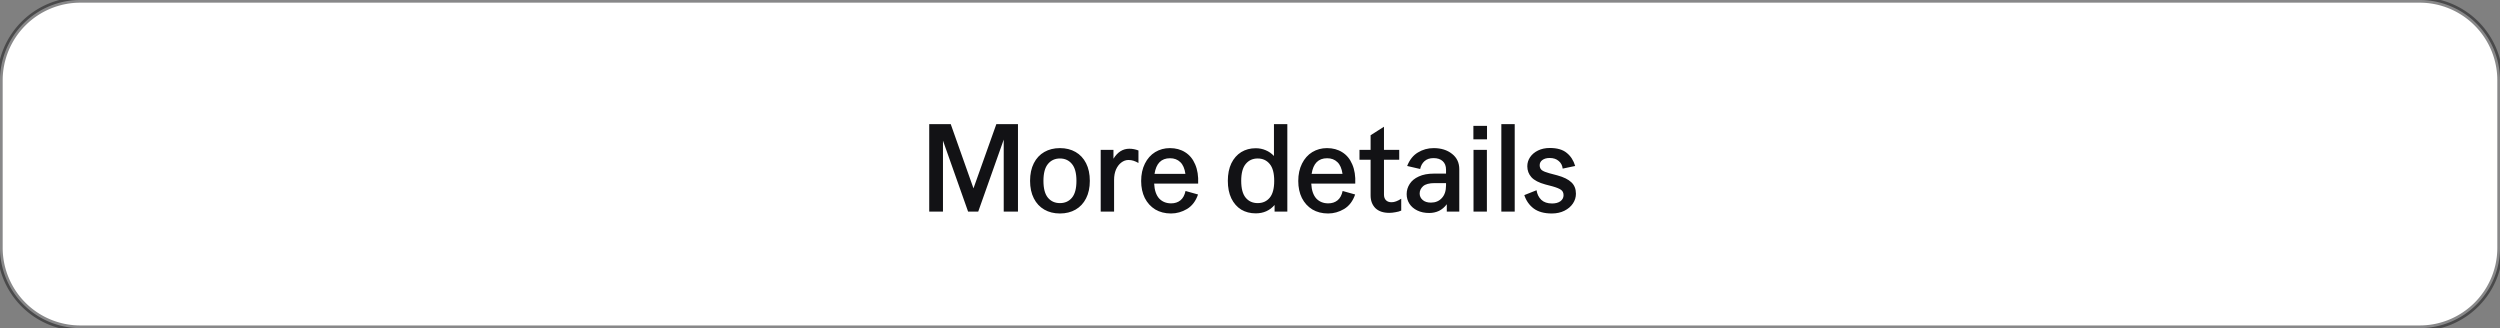
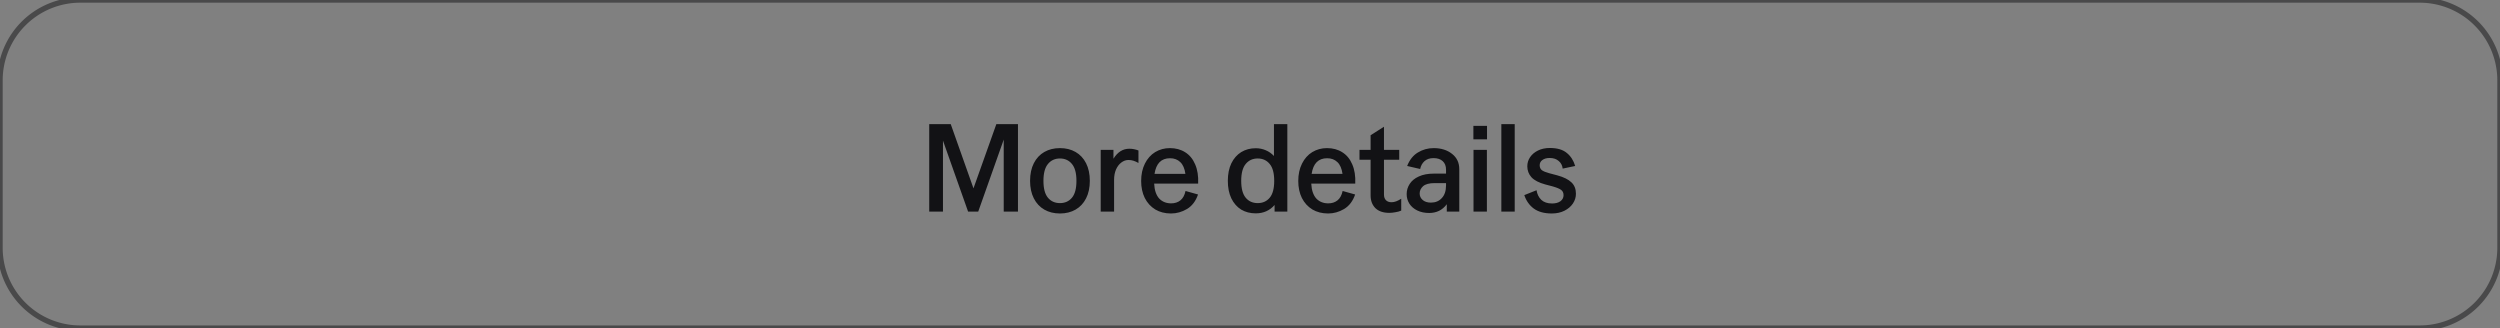
<svg xmlns="http://www.w3.org/2000/svg" viewBox="5993.164 5028.958 466.667 61.25" data-guides="{&quot;vertical&quot;:[],&quot;horizontal&quot;:[]}">
  <rect x="5993.164" y="5028.958" width="466.667" height="61.25" fill="#808080" stroke="none" />
-   <path fill="white" font-size-adjust="none" x="1.164" y="1.458" width="466.667" height="61.25" rx="14.583" id="tSvge259f3902b" title="Rectangle 1" fill-opacity="1" stroke="none" stroke-opacity="1" d="M 5993.164 5043.958 A 15 15 0 0 1 6008.164 5028.958L 6444.831 5028.958 A 15 15 0 0 1 6459.831 5043.958L 6459.831 5075.208 A 15 15 0 0 1 6444.831 5090.208L 6008.164 5090.208 A 15 15 0 0 1 5993.164 5075.208Z" style="transform: rotate(0deg); transform-origin: 6226.5px 5059.58px;" />
  <path font-size-adjust="none" stroke-opacity="0.5" stroke="#121215" x="1.164" y="1.458" width="466.667" height="61.25" rx="14.583" id="tSvg7b39ffcedb" title="Rectangle 2" fill="none" fill-opacity="1" d="M 5993.164 5043.958 A 15 15 0 0 1 6008.164 5028.958L 6444.831 5028.958 A 15 15 0 0 1 6459.831 5043.958L 6459.831 5075.208 A 15 15 0 0 1 6444.831 5090.208L 6008.164 5090.208 A 15 15 0 0 1 5993.164 5075.208Z" style="transform: rotate(0deg); transform-origin: 6226.5px 5059.58px;" />
  <path fill="#121215" stroke="none" fill-opacity="1" stroke-width="1" stroke-opacity="1" font-size-adjust="none" id="tSvgca3f5a279e" title="Path 8" d="M 6166.62 5052.125 C 6167.958 5052.125 6169.295 5052.125 6170.633 5052.125C 6172.049 5056.122 6173.464 5060.12 6174.88 5064.118C 6176.303 5060.12 6177.727 5056.122 6179.15 5052.125C 6180.495 5052.125 6181.841 5052.125 6183.186 5052.125C 6183.186 5057.569 6183.186 5063.014 6183.186 5068.458C 6182.299 5068.458 6181.413 5068.458 6180.526 5068.458C 6180.526 5063.978 6180.526 5059.498 6180.526 5055.018C 6178.939 5059.498 6177.353 5063.978 6175.766 5068.458C 6175.136 5068.458 6174.506 5068.458 6173.876 5068.458C 6172.313 5064.04 6170.749 5059.622 6169.186 5055.205C 6169.186 5059.622 6169.186 5064.04 6169.186 5068.458C 6168.331 5068.458 6167.475 5068.458 6166.62 5068.458C 6166.62 5063.014 6166.62 5057.569 6166.62 5052.125ZM 6191.02 5068.808 C 6189.916 5068.808 6188.944 5068.567 6188.104 5068.085C 6187.264 5067.602 6186.61 5066.903 6186.144 5065.985C 6185.677 5065.067 6185.444 5063.978 6185.444 5062.718C 6185.444 5061.443 6185.677 5060.346 6186.144 5059.428C 6186.61 5058.51 6187.264 5057.81 6188.104 5057.328C 6188.944 5056.846 6189.916 5056.605 6191.02 5056.605C 6192.125 5056.605 6193.097 5056.846 6193.937 5057.328C 6194.777 5057.81 6195.43 5058.51 6195.897 5059.428C 6196.364 5060.346 6196.597 5061.443 6196.597 5062.718C 6196.597 5063.978 6196.364 5065.067 6195.897 5065.985C 6195.43 5066.903 6194.777 5067.602 6193.937 5068.085C 6193.097 5068.567 6192.125 5068.808 6191.02 5068.808ZM 6187.94 5062.718 C 6187.94 5064.149 6188.22 5065.199 6188.78 5065.868C 6189.34 5066.537 6190.087 5066.871 6191.02 5066.871C 6191.954 5066.871 6192.7 5066.537 6193.26 5065.868C 6193.82 5065.199 6194.1 5064.149 6194.1 5062.718C 6194.1 5061.287 6193.82 5060.237 6193.26 5059.568C 6192.7 5058.884 6191.954 5058.541 6191.02 5058.541C 6190.087 5058.541 6189.34 5058.884 6188.78 5059.568C 6188.22 5060.237 6187.94 5061.287 6187.94 5062.718ZM 6198.629 5056.931 C 6199.422 5056.931 6200.216 5056.931 6201.009 5056.931C 6201.009 5057.484 6201.009 5058.036 6201.009 5058.588C 6201.771 5057.344 6202.759 5056.721 6203.972 5056.721C 6204.548 5056.721 6205.116 5056.83 6205.676 5057.048C 6205.676 5057.826 6205.676 5058.604 6205.676 5059.381C 6205.349 5059.195 6205.038 5059.055 6204.742 5058.961C 6204.462 5058.868 6204.151 5058.821 6203.809 5058.821C 6203.327 5058.821 6202.876 5058.985 6202.456 5059.311C 6202.051 5059.623 6201.725 5060.058 6201.476 5060.618C 6201.242 5061.178 6201.126 5061.816 6201.126 5062.531C 6201.126 5064.507 6201.126 5066.482 6201.126 5068.458C 6200.294 5068.458 6199.461 5068.458 6198.629 5068.458C 6198.629 5064.616 6198.629 5060.774 6198.629 5056.931ZM 6211.756 5068.808 C 6210.636 5068.808 6209.656 5068.559 6208.816 5068.061C 6207.976 5067.548 6207.323 5066.833 6206.856 5065.915C 6206.405 5064.997 6206.179 5063.939 6206.179 5062.741C 6206.179 5061.512 6206.413 5060.431 6206.879 5059.498C 6207.346 5058.565 6207.984 5057.849 6208.793 5057.351C 6209.617 5056.854 6210.535 5056.605 6211.546 5056.605C 6212.635 5056.605 6213.584 5056.861 6214.393 5057.375C 6215.217 5057.888 6215.839 5058.642 6216.259 5059.638C 6216.695 5060.634 6216.882 5061.831 6216.819 5063.231C 6214.081 5063.231 6211.344 5063.231 6208.606 5063.231C 6208.668 5064.46 6208.979 5065.386 6209.539 5066.008C 6210.115 5066.615 6210.862 5066.918 6211.779 5066.918C 6212.464 5066.918 6213.039 5066.731 6213.506 5066.358C 6213.973 5065.985 6214.292 5065.401 6214.463 5064.608C 6215.241 5064.826 6216.018 5065.044 6216.796 5065.261C 6216.376 5066.49 6215.692 5067.392 6214.743 5067.968C 6213.794 5068.528 6212.798 5068.808 6211.756 5068.808ZM 6214.439 5061.411 C 6214.299 5060.416 6213.981 5059.685 6213.483 5059.218C 6212.985 5058.736 6212.347 5058.495 6211.569 5058.495C 6209.936 5058.495 6208.972 5059.467 6208.676 5061.411C 6210.597 5061.411 6212.518 5061.411 6214.439 5061.411ZM 6231.086 5068.458 C 6231.086 5068.046 6231.086 5067.634 6231.086 5067.221C 6230.183 5068.264 6229.009 5068.785 6227.562 5068.785C 6226.551 5068.785 6225.649 5068.551 6224.856 5068.085C 6224.078 5067.602 6223.463 5066.903 6223.012 5065.985C 6222.577 5065.067 6222.359 5063.978 6222.359 5062.718C 6222.359 5061.458 6222.577 5060.369 6223.012 5059.451C 6223.463 5058.534 6224.078 5057.834 6224.856 5057.351C 6225.649 5056.869 6226.551 5056.628 6227.562 5056.628C 6228.231 5056.628 6228.853 5056.752 6229.429 5057.001C 6230.02 5057.25 6230.533 5057.608 6230.969 5058.075C 6230.969 5056.091 6230.969 5054.108 6230.969 5052.125C 6231.801 5052.125 6232.634 5052.125 6233.466 5052.125C 6233.466 5057.569 6233.466 5063.014 6233.466 5068.458C 6232.673 5068.458 6231.879 5068.458 6231.086 5068.458ZM 6224.856 5062.718 C 6224.856 5064.149 6225.136 5065.199 6225.696 5065.868C 6226.256 5066.537 6227.002 5066.871 6227.936 5066.871C 6228.869 5066.871 6229.616 5066.537 6230.176 5065.868C 6230.736 5065.199 6231.016 5064.149 6231.016 5062.718C 6231.016 5061.287 6230.736 5060.237 6230.176 5059.568C 6229.616 5058.884 6228.869 5058.541 6227.936 5058.541C 6227.002 5058.541 6226.256 5058.884 6225.696 5059.568C 6225.136 5060.237 6224.856 5061.287 6224.856 5062.718ZM 6241.082 5068.808 C 6239.962 5068.808 6238.982 5068.559 6238.142 5068.061C 6237.302 5067.548 6236.649 5066.833 6236.182 5065.915C 6235.731 5064.997 6235.506 5063.939 6235.506 5062.741C 6235.506 5061.512 6235.739 5060.431 6236.206 5059.498C 6236.672 5058.565 6237.31 5057.849 6238.119 5057.351C 6238.943 5056.854 6239.861 5056.605 6240.872 5056.605C 6241.961 5056.605 6242.91 5056.861 6243.719 5057.375C 6244.543 5057.888 6245.166 5058.642 6245.586 5059.638C 6246.021 5060.634 6246.208 5061.831 6246.146 5063.231C 6243.408 5063.231 6240.67 5063.231 6237.932 5063.231C 6237.995 5064.46 6238.306 5065.386 6238.866 5066.008C 6239.441 5066.615 6240.188 5066.918 6241.106 5066.918C 6241.79 5066.918 6242.366 5066.731 6242.832 5066.358C 6243.299 5065.985 6243.618 5065.401 6243.789 5064.608C 6244.567 5064.826 6245.344 5065.044 6246.122 5065.261C 6245.702 5066.49 6245.018 5067.392 6244.069 5067.968C 6243.12 5068.528 6242.125 5068.808 6241.082 5068.808ZM 6243.766 5061.411 C 6243.626 5060.416 6243.307 5059.685 6242.809 5059.218C 6242.311 5058.736 6241.673 5058.495 6240.896 5058.495C 6239.262 5058.495 6238.298 5059.467 6238.002 5061.411C 6239.923 5061.411 6241.845 5061.411 6243.766 5061.411ZM 6254.727 5068.271 C 6254.416 5068.411 6254.05 5068.512 6253.63 5068.575C 6253.226 5068.653 6252.845 5068.691 6252.487 5068.691C 6251.367 5068.691 6250.504 5068.396 6249.897 5067.805C 6249.306 5067.198 6249.01 5066.413 6249.01 5065.448C 6249.01 5063.224 6249.01 5060.999 6249.01 5058.775C 6248.318 5058.775 6247.626 5058.775 6246.934 5058.775C 6246.934 5058.16 6246.934 5057.546 6246.934 5056.931C 6247.626 5056.931 6248.318 5056.931 6249.01 5056.931C 6249.01 5056.021 6249.01 5055.111 6249.01 5054.201C 6249.842 5053.672 6250.675 5053.144 6251.507 5052.615C 6251.507 5054.054 6251.507 5055.492 6251.507 5056.931C 6252.456 5056.931 6253.405 5056.931 6254.354 5056.931C 6254.354 5057.546 6254.354 5058.16 6254.354 5058.775C 6253.405 5058.775 6252.456 5058.775 6251.507 5058.775C 6251.507 5060.945 6251.507 5063.115 6251.507 5065.285C 6251.507 5065.736 6251.631 5066.086 6251.88 5066.335C 6252.129 5066.584 6252.471 5066.708 6252.907 5066.708C 6253.202 5066.708 6253.49 5066.654 6253.77 5066.545C 6254.066 5066.436 6254.385 5066.273 6254.727 5066.055C 6254.727 5066.794 6254.727 5067.532 6254.727 5068.271ZM 6263.231 5067.081 C 6262.827 5067.626 6262.344 5068.038 6261.784 5068.318C 6261.224 5068.583 6260.61 5068.715 6259.941 5068.715C 6259.101 5068.715 6258.362 5068.559 6257.724 5068.248C 6257.087 5067.937 6256.597 5067.517 6256.254 5066.988C 6255.912 5066.444 6255.741 5065.845 6255.741 5065.191C 6255.741 5064.507 6255.928 5063.877 6256.301 5063.301C 6256.674 5062.71 6257.242 5062.244 6258.004 5061.901C 6258.767 5061.544 6259.708 5061.365 6260.828 5061.365C 6261.582 5061.365 6262.337 5061.365 6263.091 5061.365C 6263.091 5061.124 6263.091 5060.882 6263.091 5060.641C 6263.091 5059.941 6262.881 5059.405 6262.461 5059.031C 6262.057 5058.658 6261.489 5058.471 6260.758 5058.471C 6260.058 5058.471 6259.498 5058.658 6259.078 5059.031C 6258.658 5059.405 6258.386 5059.895 6258.261 5060.501C 6257.452 5060.315 6256.643 5060.128 6255.834 5059.941C 6256.286 5058.79 6256.954 5057.95 6257.841 5057.421C 6258.728 5056.877 6259.708 5056.605 6260.781 5056.605C 6262.166 5056.605 6263.309 5056.962 6264.211 5057.678C 6265.113 5058.378 6265.564 5059.335 6265.564 5060.548C 6265.564 5063.185 6265.564 5065.821 6265.564 5068.458C 6264.786 5068.458 6264.009 5068.458 6263.231 5068.458C 6263.231 5067.999 6263.231 5067.54 6263.231 5067.081ZM 6258.168 5065.075 C 6258.168 5065.557 6258.354 5065.961 6258.728 5066.288C 6259.101 5066.615 6259.614 5066.778 6260.268 5066.778C 6261.108 5066.778 6261.784 5066.498 6262.298 5065.938C 6262.827 5065.378 6263.091 5064.585 6263.091 5063.558C 6263.091 5063.418 6263.091 5063.278 6263.091 5063.138C 6262.383 5063.138 6261.676 5063.138 6260.968 5063.138C 6259.957 5063.138 6259.233 5063.333 6258.798 5063.721C 6258.378 5064.11 6258.168 5064.561 6258.168 5065.075ZM 6268.22 5056.931 C 6269.052 5056.931 6269.885 5056.931 6270.717 5056.931C 6270.717 5060.774 6270.717 5064.616 6270.717 5068.458C 6269.885 5068.458 6269.052 5068.458 6268.22 5068.458C 6268.22 5064.616 6268.22 5060.774 6268.22 5056.931ZM 6268.197 5052.451 C 6269.045 5052.451 6269.892 5052.451 6270.74 5052.451C 6270.74 5053.291 6270.74 5054.131 6270.74 5054.971C 6269.892 5054.971 6269.045 5054.971 6268.197 5054.971C 6268.197 5054.131 6268.197 5053.291 6268.197 5052.451ZM 6273.414 5052.125 C 6274.246 5052.125 6275.079 5052.125 6275.911 5052.125C 6275.911 5057.569 6275.911 5063.014 6275.911 5068.458C 6275.079 5068.458 6274.246 5068.458 6273.414 5068.458C 6273.414 5063.014 6273.414 5057.569 6273.414 5052.125ZM 6282.834 5068.808 C 6281.418 5068.808 6280.291 5068.497 6279.451 5067.875C 6278.626 5067.252 6278.043 5066.42 6277.701 5065.378C 6278.463 5065.075 6279.225 5064.771 6279.987 5064.468C 6280.096 5065.199 6280.392 5065.798 6280.874 5066.265C 6281.356 5066.716 6282.025 5066.941 6282.881 5066.941C 6283.534 5066.941 6284.055 5066.801 6284.444 5066.521C 6284.833 5066.226 6285.027 5065.852 6285.027 5065.401C 6285.027 5064.95 6284.872 5064.616 6284.561 5064.398C 6284.265 5064.18 6283.736 5063.962 6282.974 5063.745C 6282.531 5063.628 6282.087 5063.511 6281.644 5063.395C 6280.431 5063.068 6279.56 5062.617 6279.031 5062.041C 6278.517 5061.466 6278.261 5060.781 6278.261 5059.988C 6278.261 5059.381 6278.432 5058.821 6278.774 5058.308C 6279.132 5057.779 6279.63 5057.359 6280.267 5057.048C 6280.905 5056.737 6281.636 5056.581 6282.461 5056.581C 6283.83 5056.581 6284.88 5056.885 6285.611 5057.491C 6286.357 5058.083 6286.886 5058.899 6287.197 5059.941C 6286.419 5060.105 6285.642 5060.268 6284.864 5060.431C 6284.802 5059.84 6284.553 5059.366 6284.117 5059.008C 6283.697 5058.635 6283.137 5058.448 6282.437 5058.448C 6281.877 5058.448 6281.426 5058.573 6281.084 5058.821C 6280.742 5059.07 6280.571 5059.397 6280.571 5059.801C 6280.571 5060.206 6280.711 5060.517 6280.991 5060.735C 6281.271 5060.937 6281.73 5061.124 6282.367 5061.295C 6282.865 5061.427 6283.363 5061.559 6283.861 5061.691C 6285.059 5062.018 6285.937 5062.454 6286.497 5062.998C 6287.057 5063.527 6287.337 5064.235 6287.337 5065.121C 6287.337 5065.775 6287.151 5066.381 6286.777 5066.941C 6286.404 5067.501 6285.875 5067.953 6285.191 5068.295C 6284.506 5068.637 6283.721 5068.808 6282.834 5068.808Z" />
  <defs />
</svg>